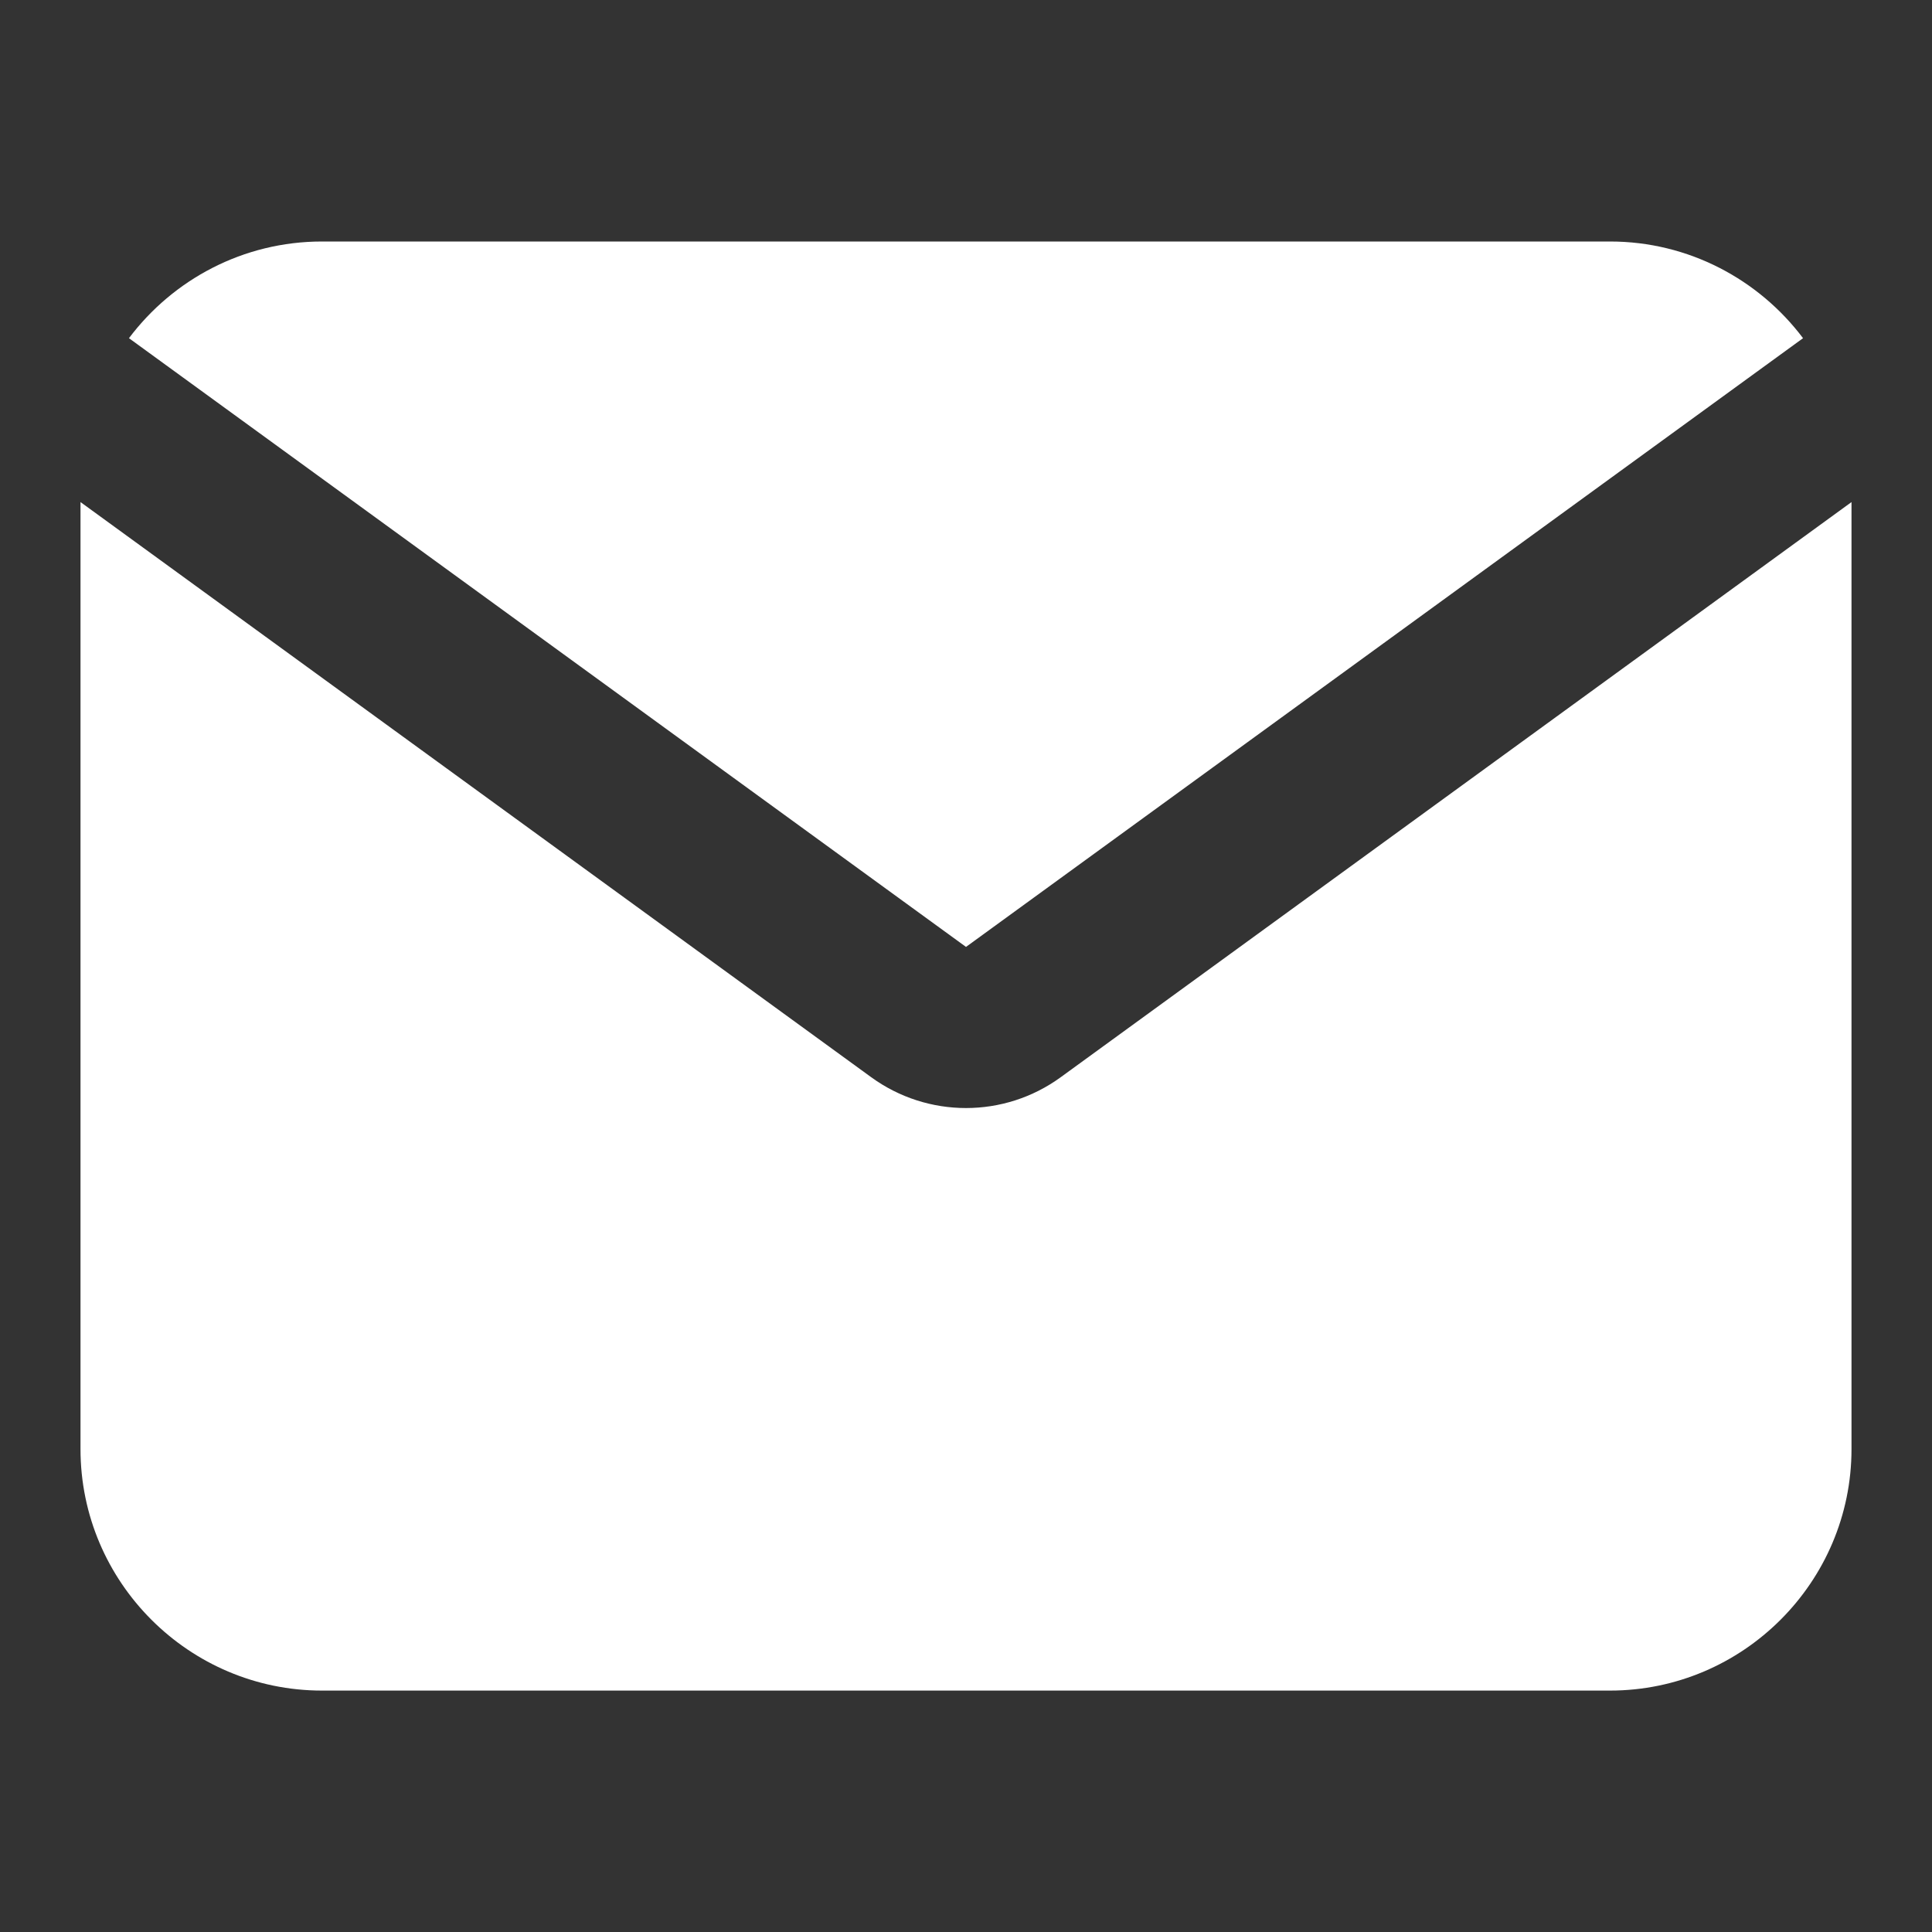
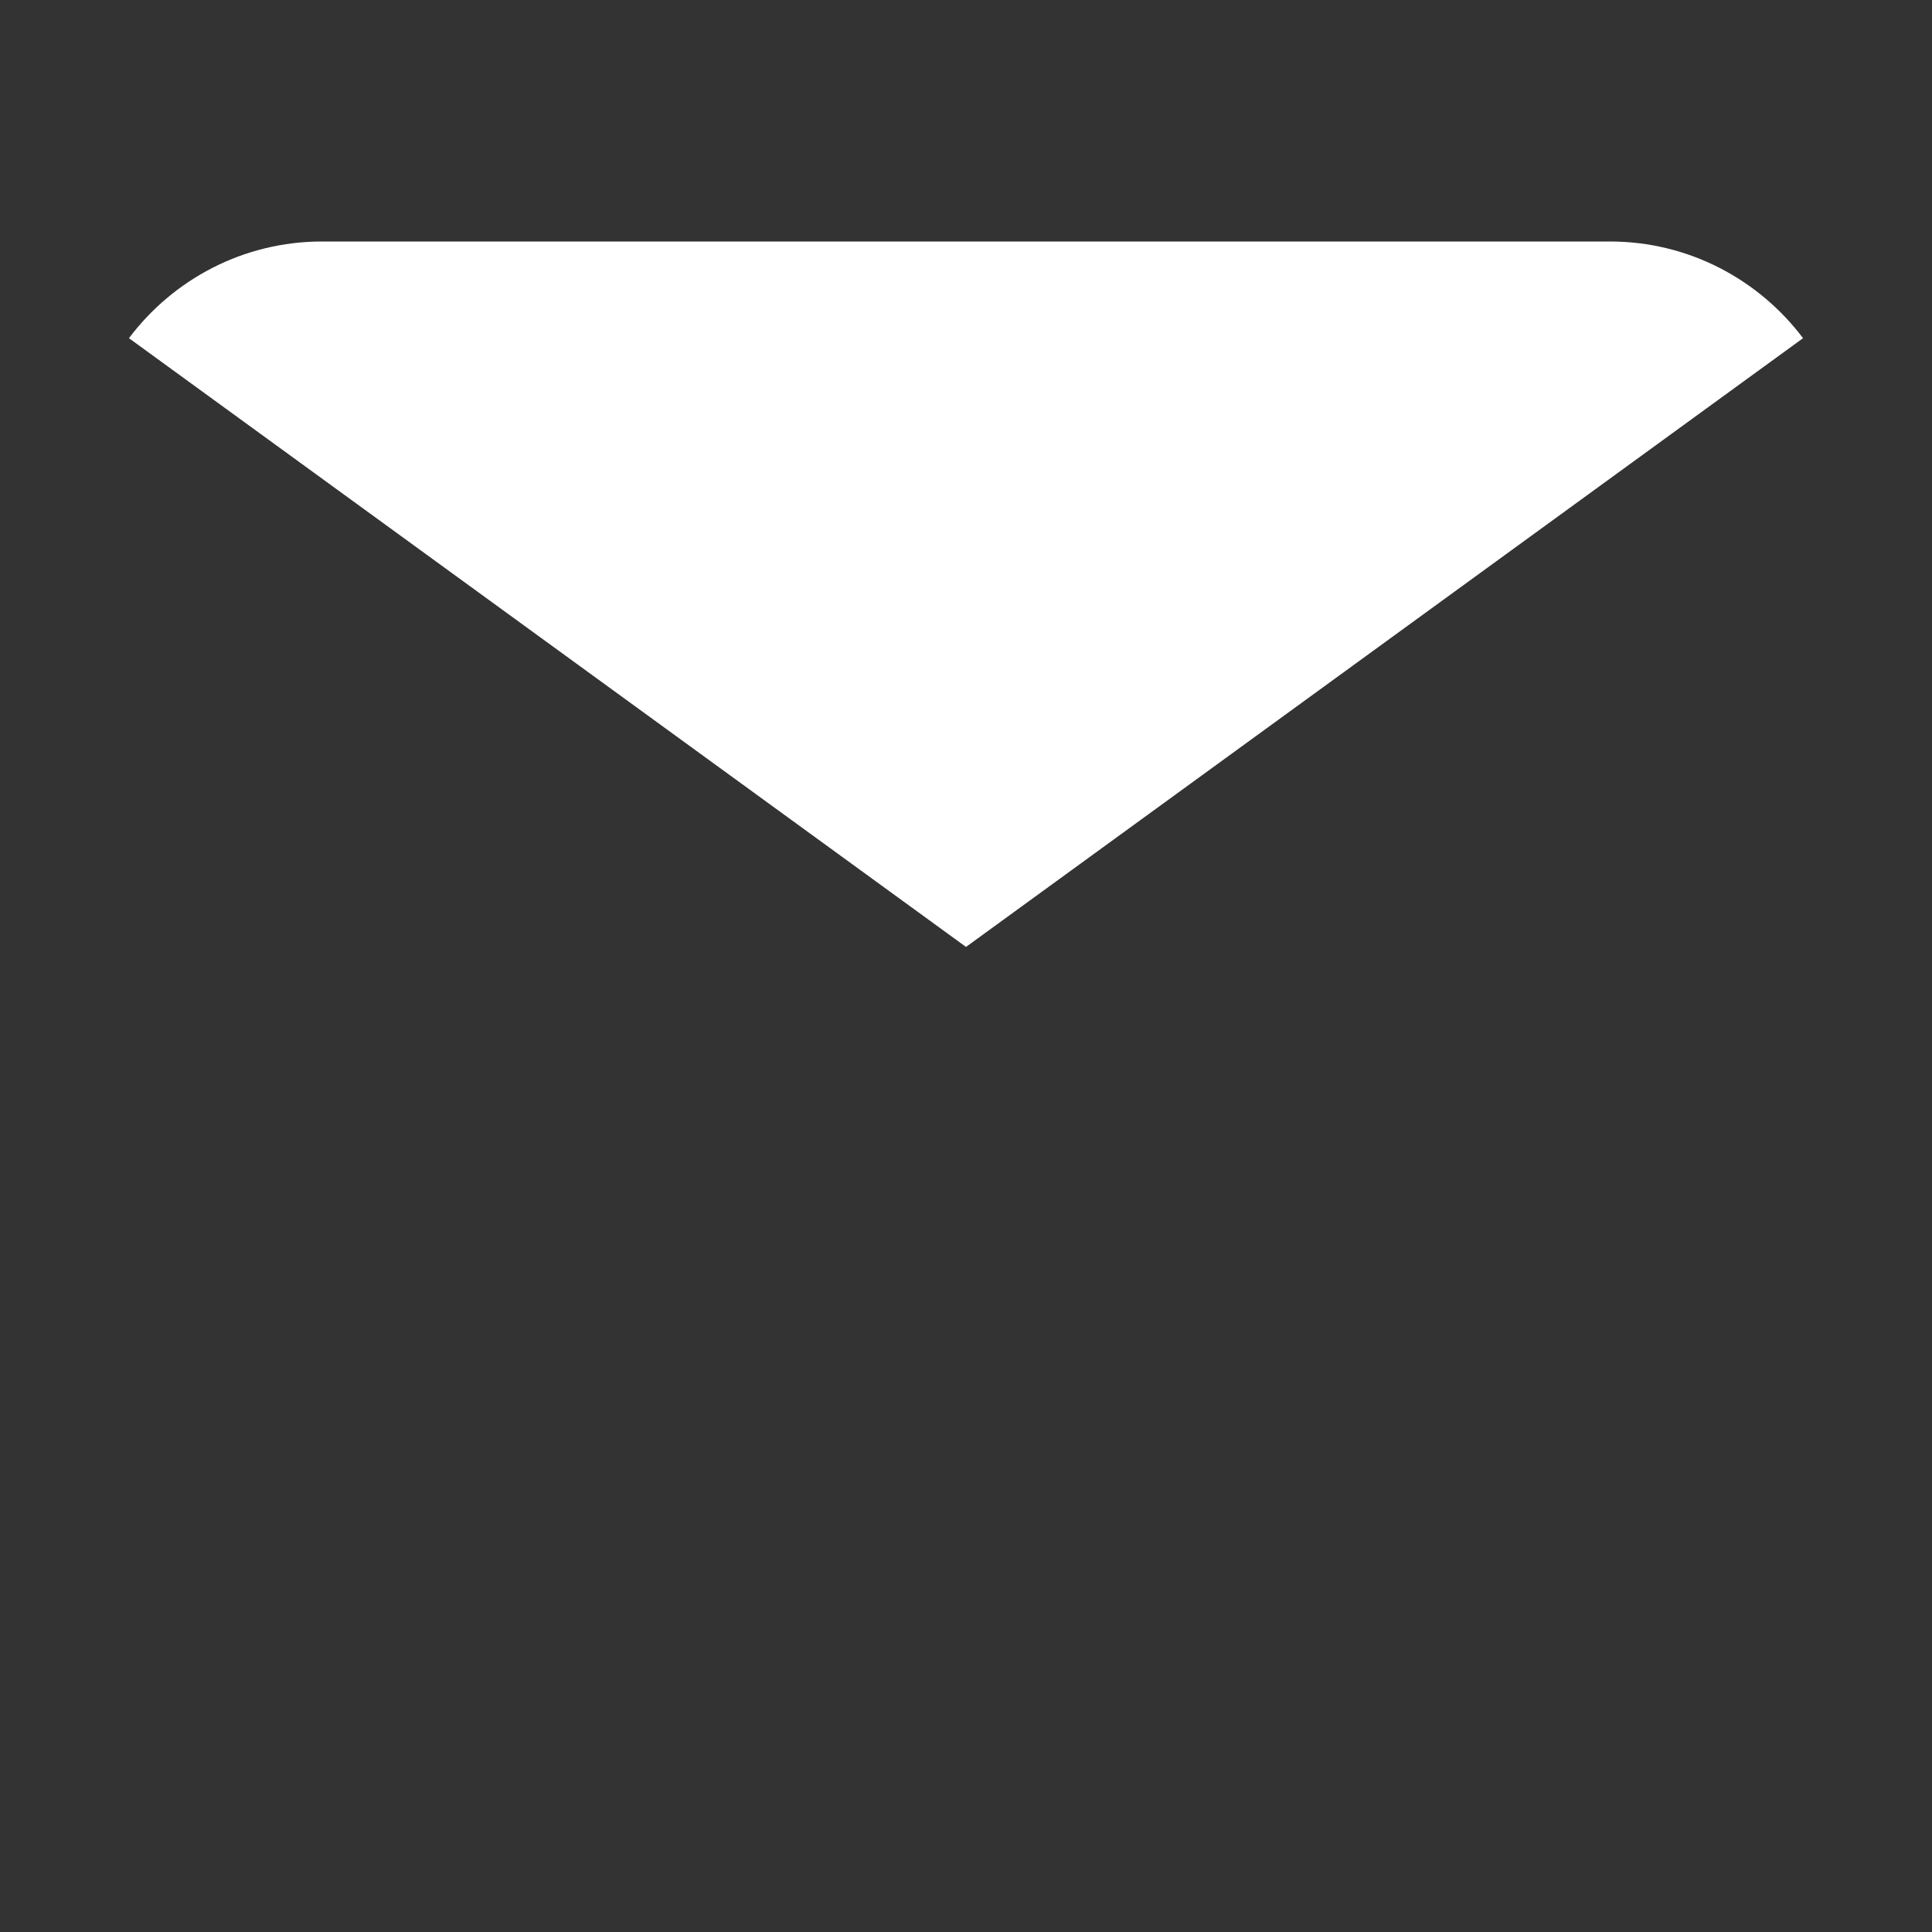
<svg xmlns="http://www.w3.org/2000/svg" fill="none" height="800" viewBox="0 0 24 24" width="800">
  <rect x="0" y="0" width="24" height="24" fill="#333333" stroke="none" />
  <g fill="#fff">
    <path d="m1.602 4.201c.548-.729 1.42-1.201 2.398-1.201h16c.978 0 1.85.473 2.398 1.201l-10.398 7.562z" />
-     <path d="m1 6.237v11.764c0 1.652 1.348 3 3 3h16c1.652 0 3-1.348 3-3v-11.764l-9.824 7.145c-.701.51-1.651.51-2.353 0z" />
  </g>
</svg>